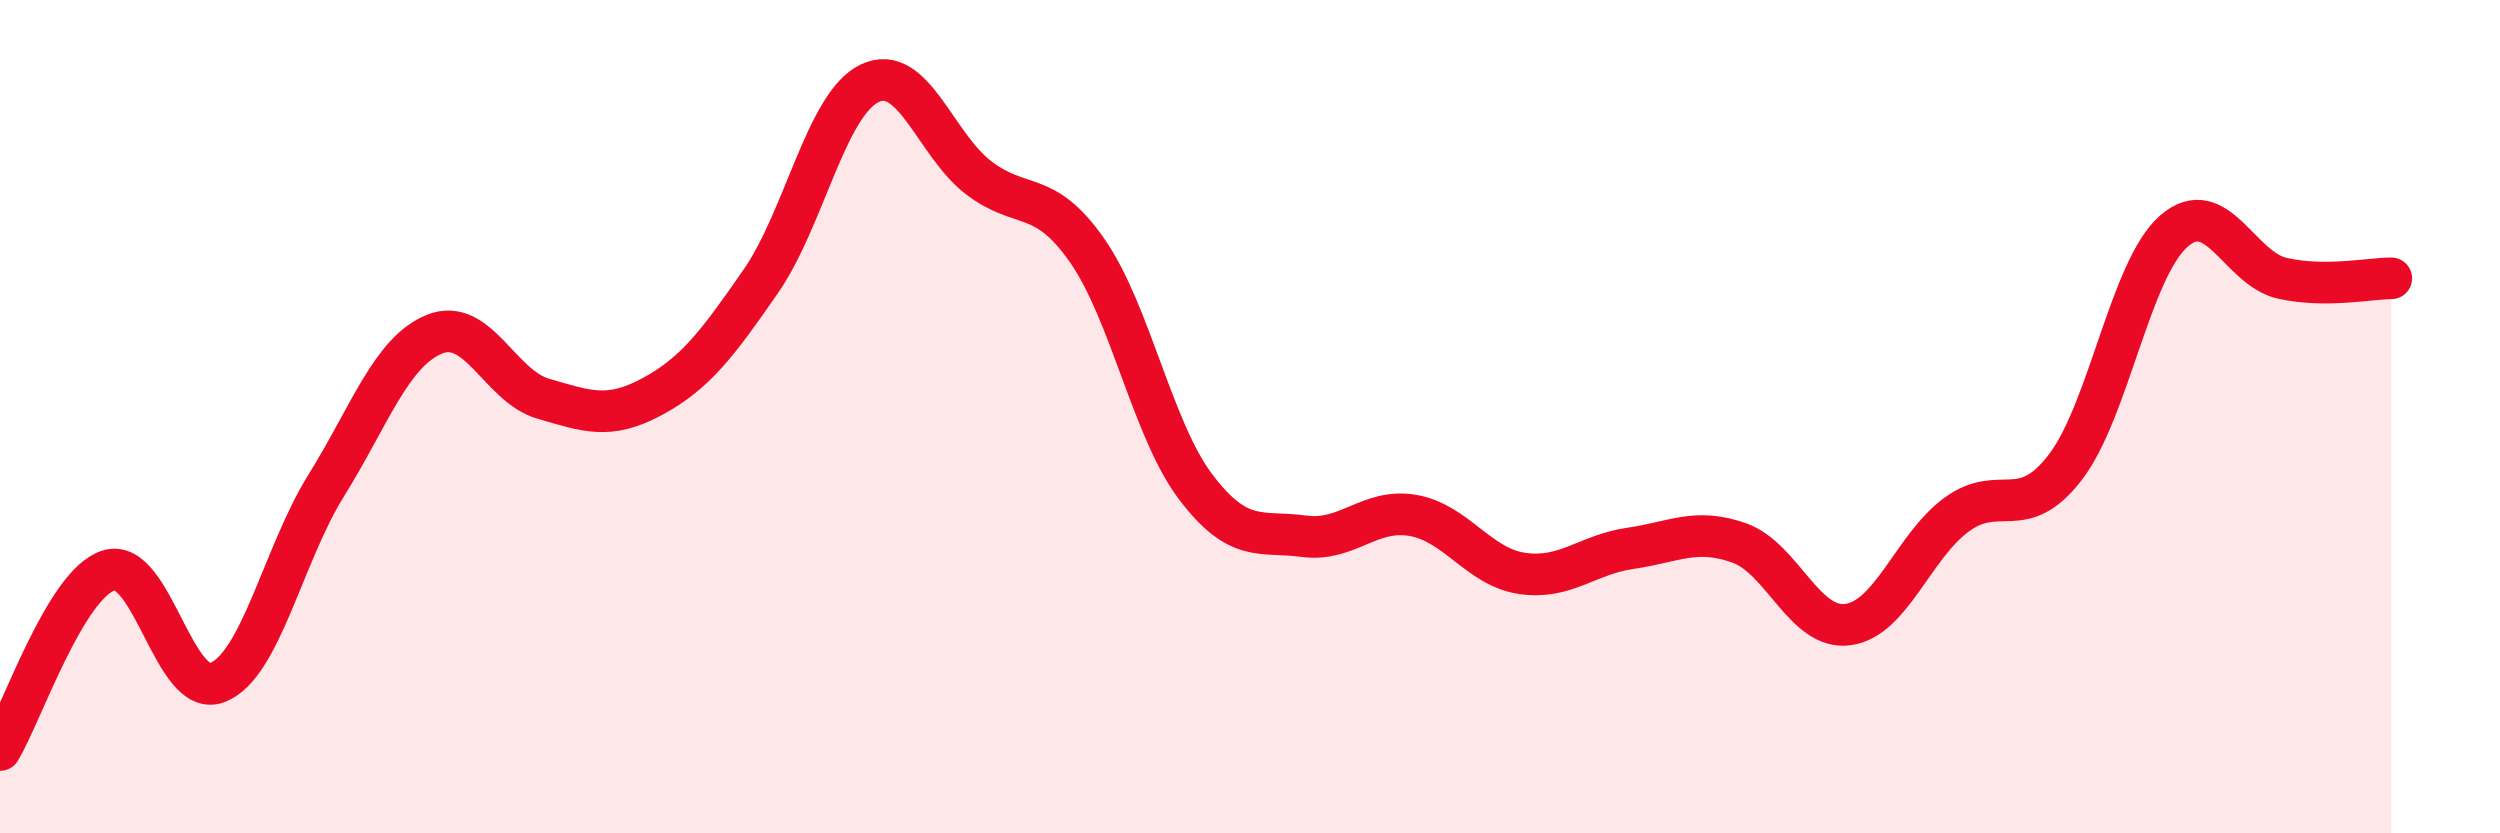
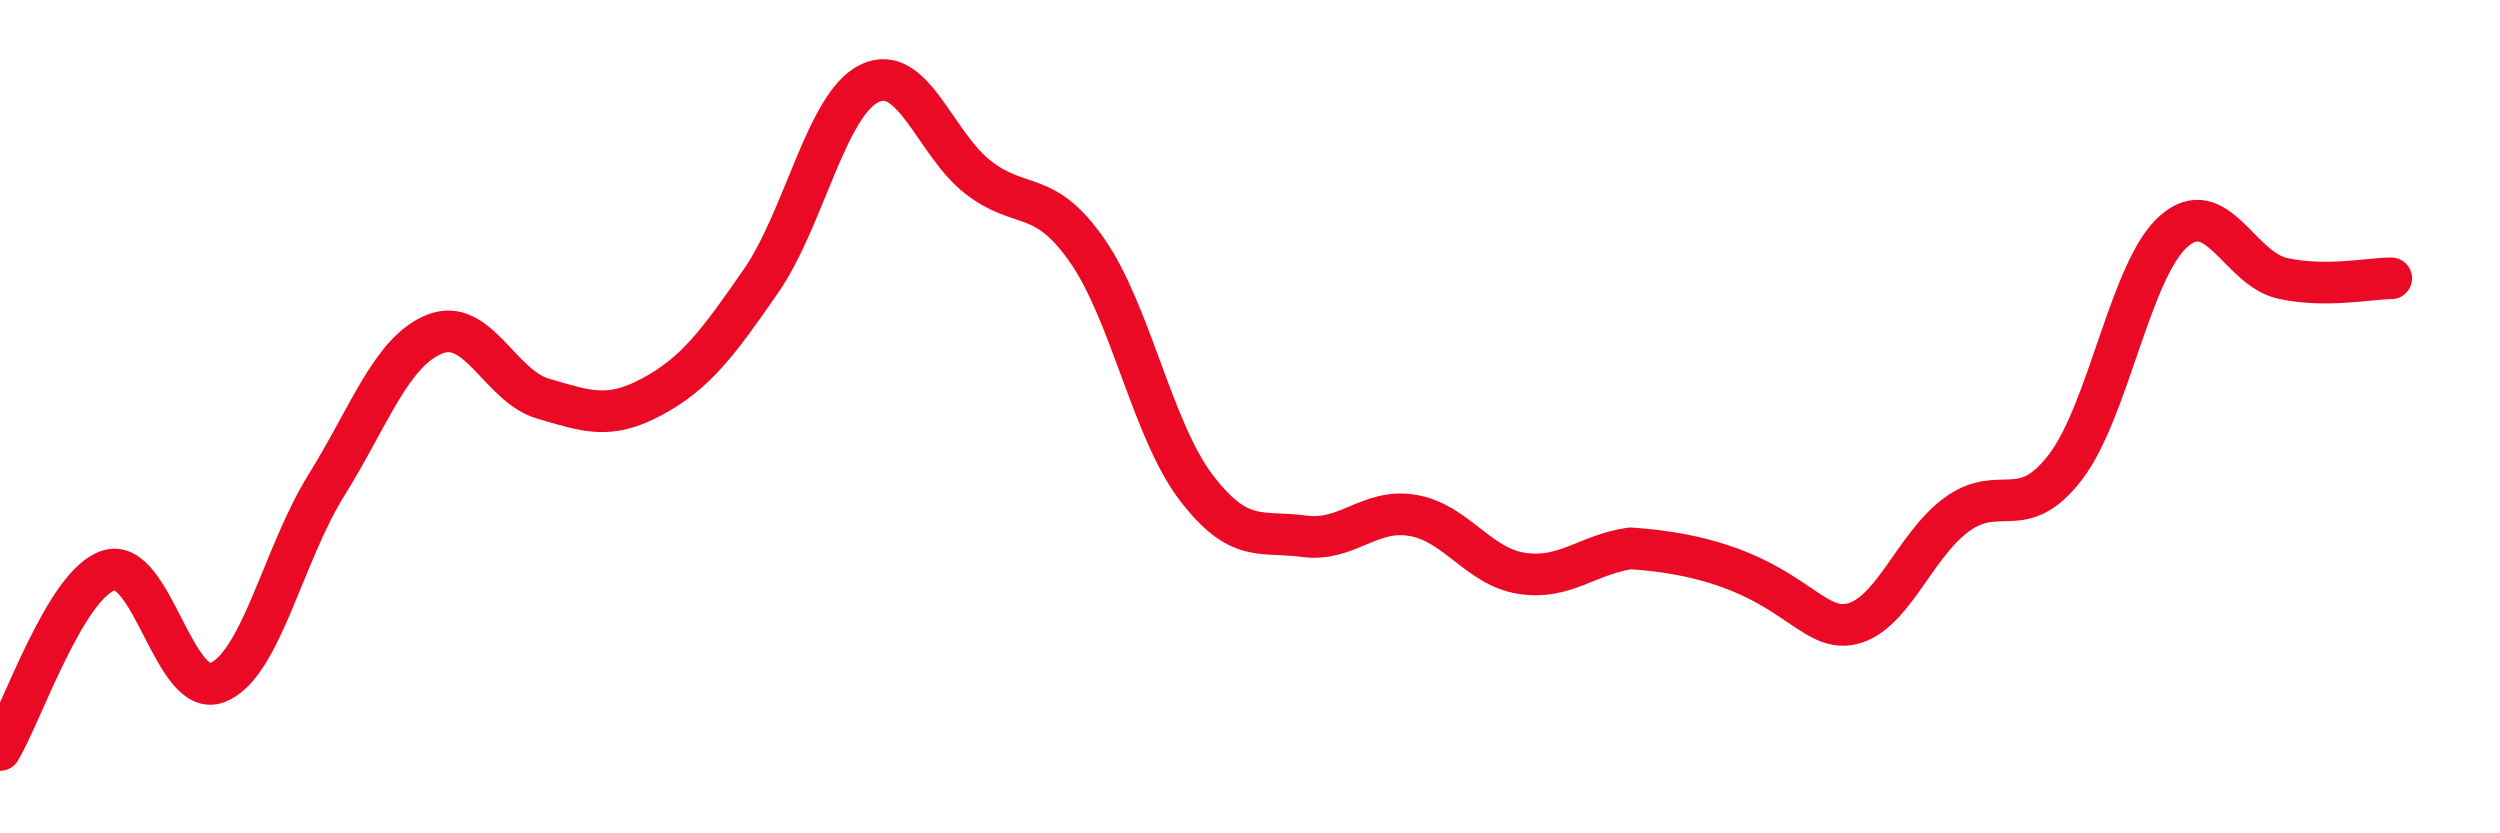
<svg xmlns="http://www.w3.org/2000/svg" width="60" height="20" viewBox="0 0 60 20">
-   <path d="M 0,18 C 0.52,17.14 1.57,14.01 2.61,13.69 C 3.65,13.37 4.18,16.79 5.22,16.38 C 6.26,15.97 6.79,13.32 7.83,11.65 C 8.87,9.98 9.39,8.44 10.43,8.02 C 11.47,7.6 12,9.27 13.04,9.57 C 14.08,9.87 14.61,10.08 15.65,9.52 C 16.69,8.96 17.22,8.25 18.26,6.75 C 19.3,5.25 19.83,2.5 20.87,2 C 21.91,1.5 22.44,3.46 23.48,4.26 C 24.52,5.06 25.05,4.52 26.09,6.01 C 27.13,7.5 27.66,10.32 28.7,11.69 C 29.74,13.06 30.26,12.73 31.3,12.87 C 32.34,13.01 32.87,12.19 33.91,12.37 C 34.95,12.55 35.48,13.6 36.52,13.76 C 37.56,13.92 38.09,13.31 39.13,13.16 C 40.17,13.01 40.7,12.66 41.74,13.03 C 42.78,13.4 43.31,15.13 44.35,14.99 C 45.39,14.85 45.92,13.11 46.96,12.35 C 48,11.59 48.53,12.57 49.57,11.21 C 50.61,9.85 51.13,6.46 52.17,5.55 C 53.21,4.64 53.74,6.45 54.78,6.68 C 55.82,6.91 56.87,6.68 57.39,6.68L57.39 20L0 20Z" fill="#EB0A25" opacity="0.1" stroke-linecap="round" stroke-linejoin="round" />
-   <path d="M 0,18 C 0.52,17.14 1.57,14.01 2.61,13.69 C 3.65,13.37 4.18,16.79 5.22,16.38 C 6.26,15.97 6.79,13.32 7.83,11.65 C 8.87,9.98 9.39,8.44 10.43,8.02 C 11.47,7.6 12,9.27 13.04,9.57 C 14.08,9.87 14.61,10.08 15.65,9.52 C 16.69,8.96 17.22,8.25 18.26,6.75 C 19.3,5.25 19.83,2.5 20.87,2 C 21.91,1.5 22.44,3.46 23.48,4.26 C 24.52,5.06 25.05,4.52 26.09,6.01 C 27.13,7.5 27.66,10.32 28.7,11.69 C 29.74,13.06 30.26,12.73 31.3,12.87 C 32.34,13.01 32.87,12.19 33.91,12.37 C 34.95,12.55 35.48,13.6 36.52,13.76 C 37.56,13.92 38.09,13.31 39.13,13.16 C 40.17,13.01 40.7,12.66 41.74,13.03 C 42.78,13.4 43.31,15.13 44.35,14.99 C 45.39,14.85 45.92,13.11 46.96,12.35 C 48,11.59 48.53,12.57 49.57,11.21 C 50.61,9.85 51.13,6.46 52.17,5.55 C 53.21,4.64 53.74,6.45 54.78,6.68 C 55.82,6.91 56.87,6.68 57.39,6.68" stroke="#EB0A25" stroke-width="1" fill="none" stroke-linecap="round" stroke-linejoin="round" />
+   <path d="M 0,18 C 0.52,17.14 1.57,14.01 2.61,13.69 C 3.65,13.37 4.18,16.79 5.22,16.38 C 6.26,15.97 6.79,13.32 7.83,11.65 C 8.87,9.98 9.39,8.44 10.43,8.02 C 11.47,7.6 12,9.27 13.04,9.57 C 14.08,9.87 14.61,10.08 15.65,9.52 C 16.69,8.96 17.22,8.25 18.26,6.75 C 19.3,5.25 19.83,2.5 20.87,2 C 21.91,1.5 22.44,3.46 23.48,4.26 C 24.52,5.06 25.05,4.52 26.09,6.01 C 27.13,7.5 27.66,10.32 28.7,11.69 C 29.74,13.06 30.26,12.73 31.3,12.87 C 32.34,13.01 32.87,12.19 33.91,12.37 C 34.95,12.55 35.48,13.6 36.52,13.76 C 37.56,13.92 38.09,13.31 39.13,13.16 C 42.78,13.4 43.31,15.13 44.35,14.99 C 45.39,14.85 45.92,13.11 46.96,12.35 C 48,11.59 48.53,12.57 49.57,11.21 C 50.61,9.85 51.13,6.46 52.17,5.55 C 53.21,4.64 53.74,6.45 54.78,6.68 C 55.82,6.91 56.87,6.68 57.39,6.68" stroke="#EB0A25" stroke-width="1" fill="none" stroke-linecap="round" stroke-linejoin="round" />
</svg>